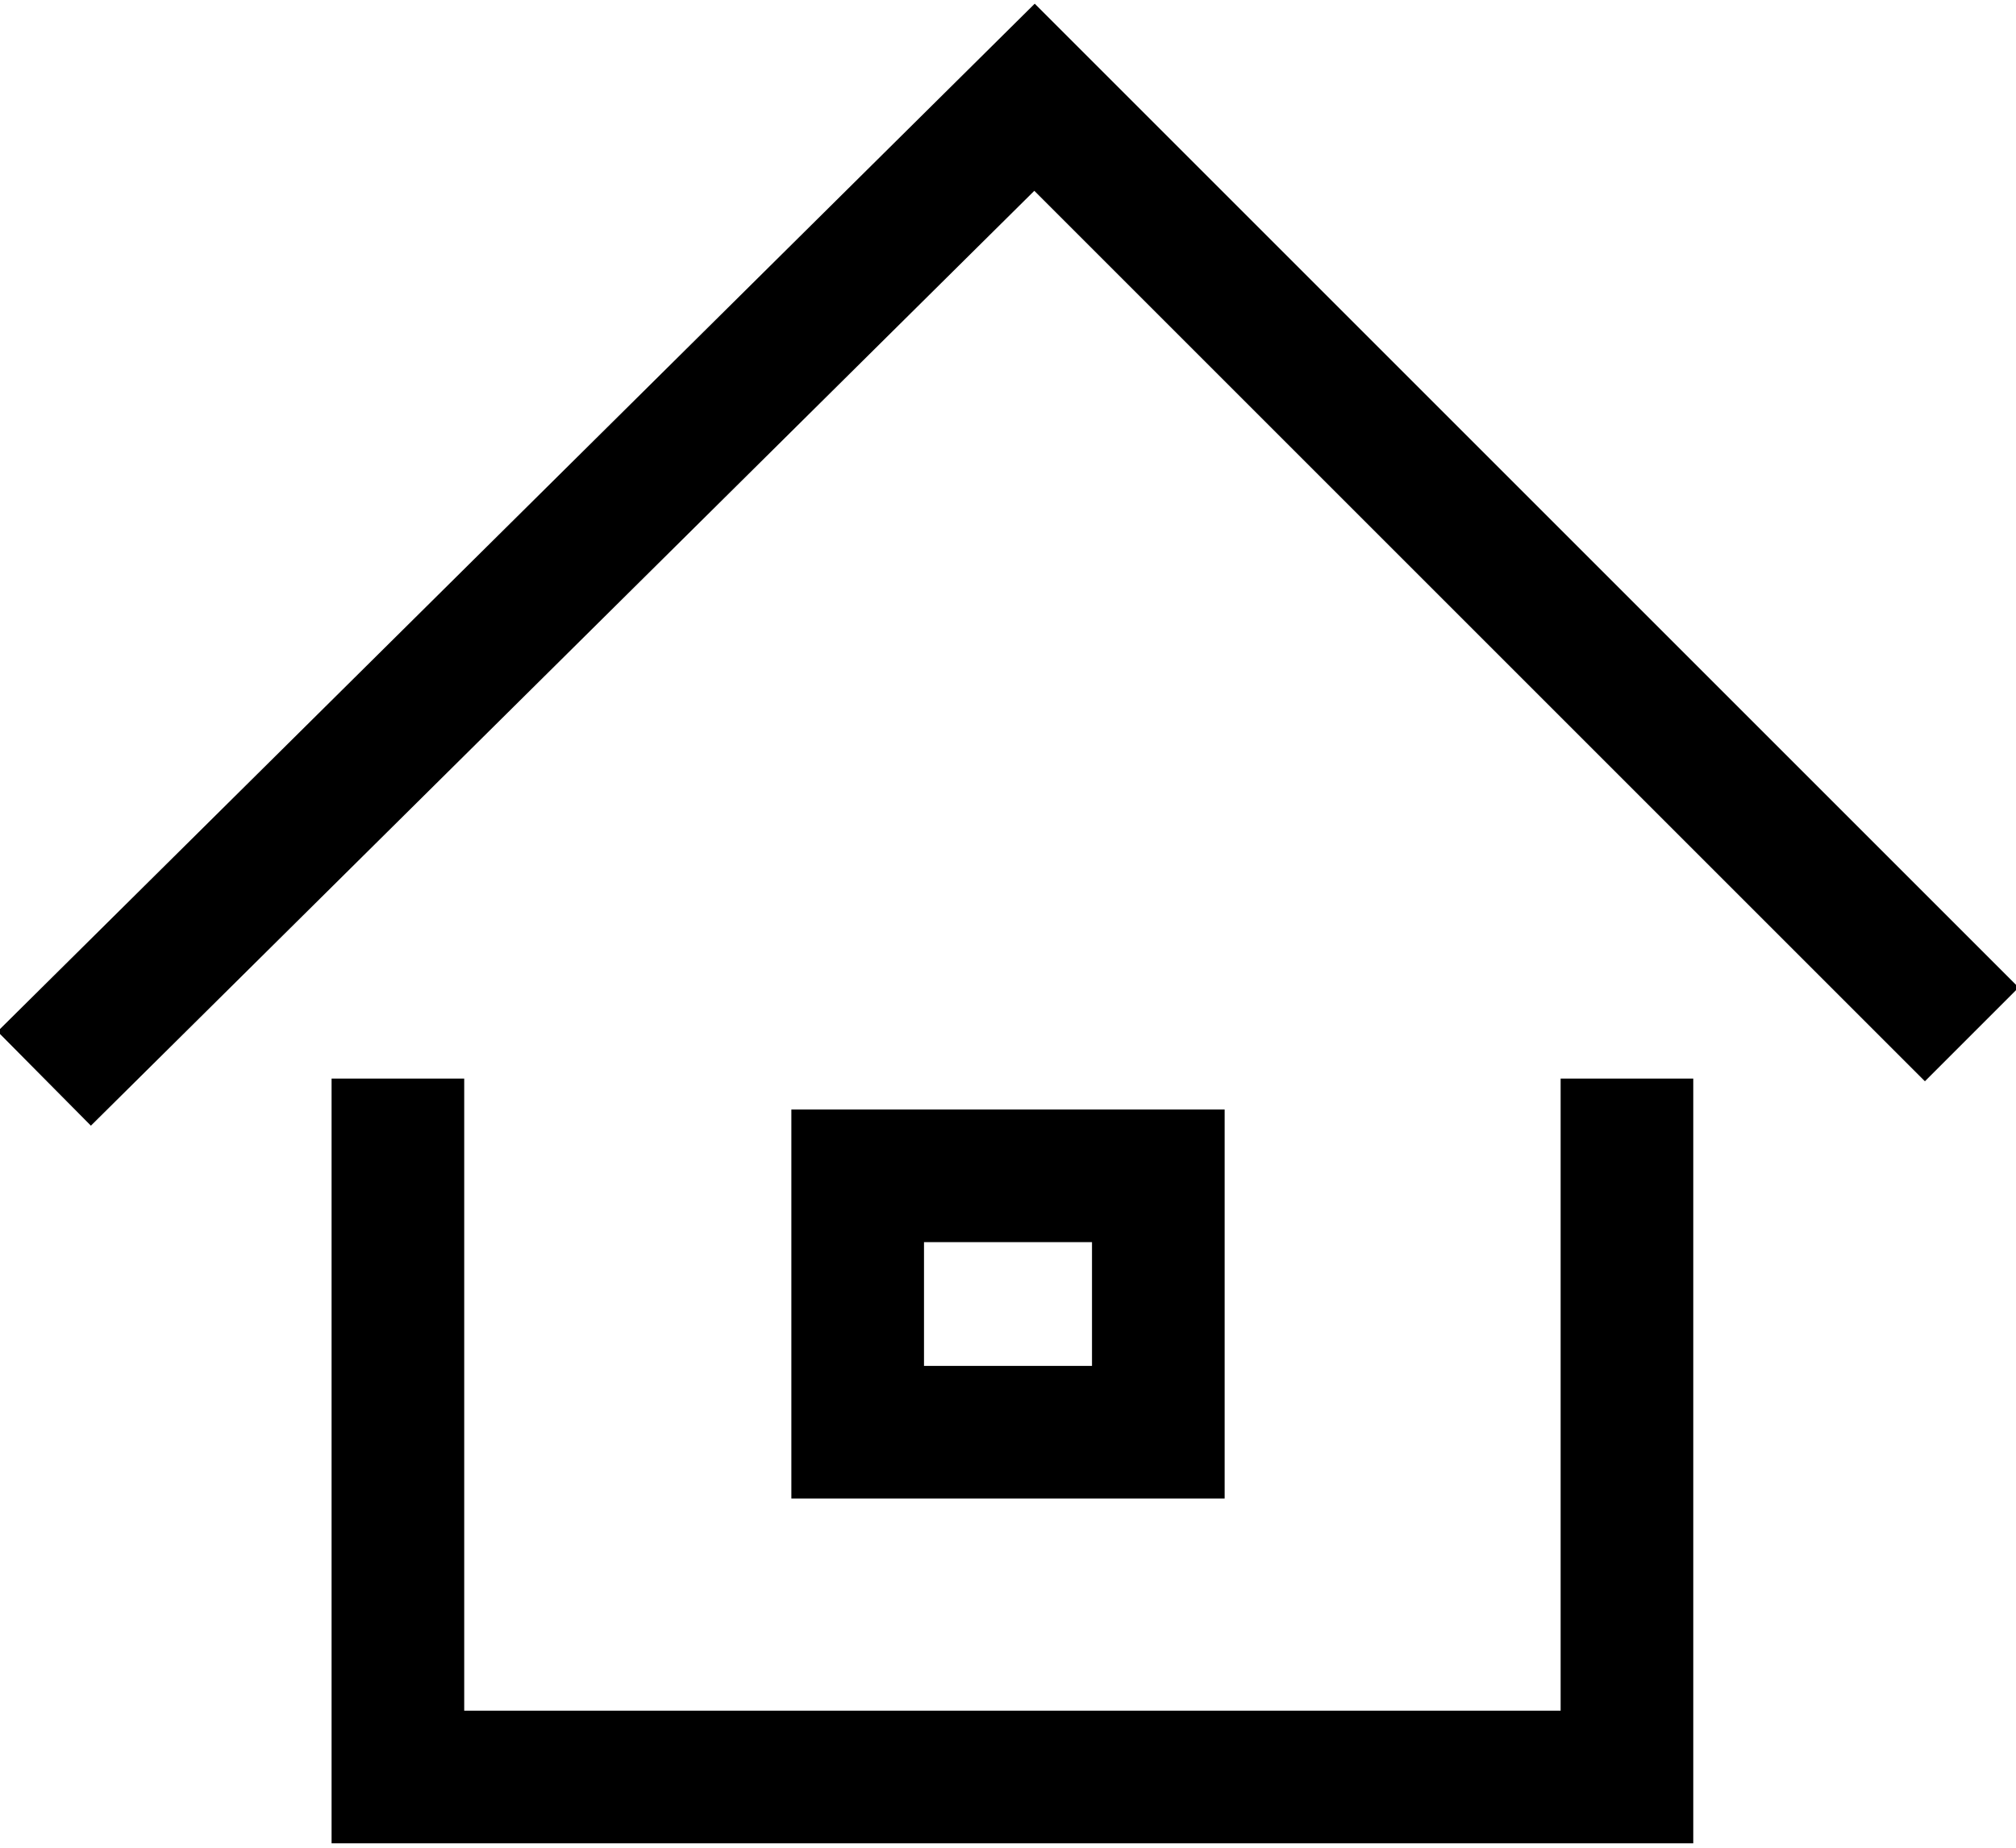
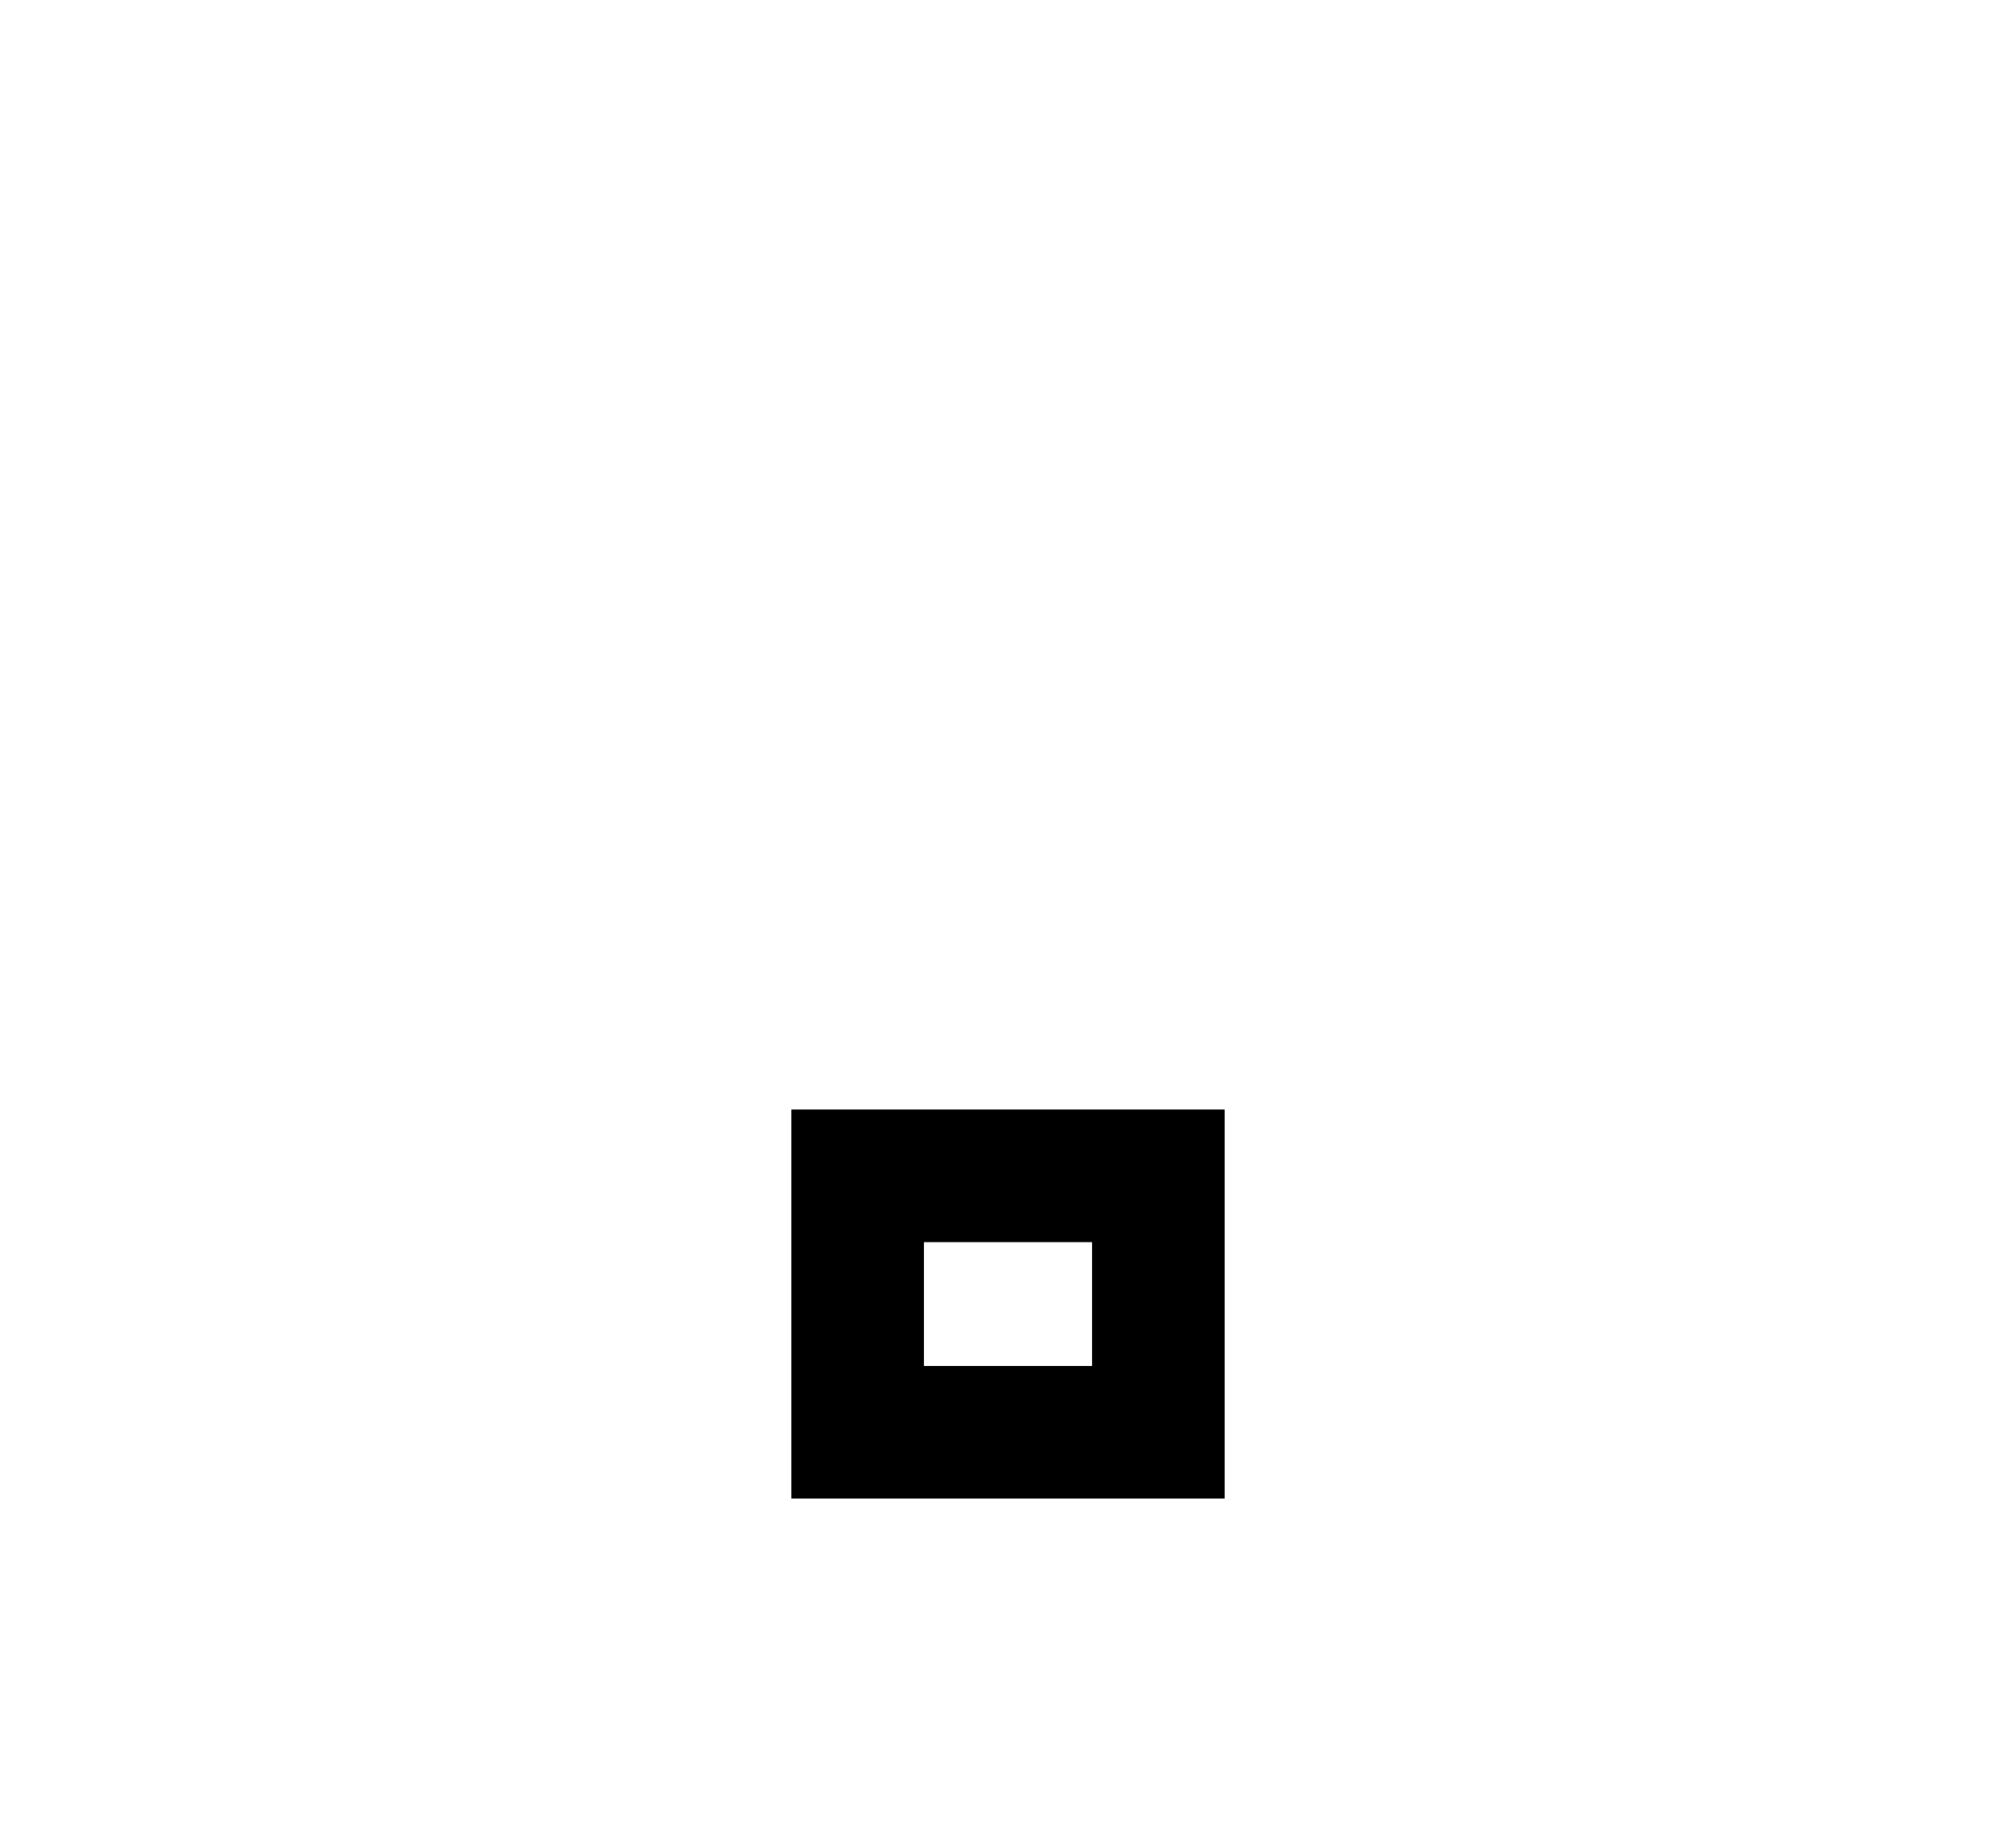
<svg xmlns="http://www.w3.org/2000/svg" xmlns:xlink="http://www.w3.org/1999/xlink" version="1.1" id="Layer_1" x="0px" y="0px" viewBox="0 0 22.8 20.9" style="enable-background:new 0 0 22.8 20.9;" xml:space="preserve">
  <style type="text/css">
	
		.st0{clip-path:url(#SVGID_00000116212617036975792880000011492038740495127944_);fill:none;stroke:#000000;stroke-width:1.5;stroke-miterlimit:10;}
	.st1{fill:none;stroke:#000000;stroke-width:1.5;stroke-miterlimit:10;}
</style>
  <g>
    <defs>
-       <rect id="SVGID_1_" y="0" width="22.8" height="20.9" />
-     </defs>
+       </defs>
    <clipPath id="SVGID_00000013871993524381008010000013121183983613559708_">
      <use xlink:href="#SVGID_1_" style="overflow:visible;" />
    </clipPath>
-     <polyline style="clip-path:url(#SVGID_00000013871993524381008010000013121183983613559708_);fill:none;stroke:#000000;stroke-width:1.5;stroke-miterlimit:10;" points="   0.5,12.2 11.7,1.1 22.3,11.7  " />
-     <polyline style="clip-path:url(#SVGID_00000013871993524381008010000013121183983613559708_);fill:none;stroke:#000000;stroke-width:1.5;stroke-miterlimit:10;" points="   4.5,12.2 4.5,20.1 18.4,20.1 18.4,12.2  " />
  </g>
  <rect x="9.7" y="13.3" class="st1" width="3.4" height="2.9" />
</svg>